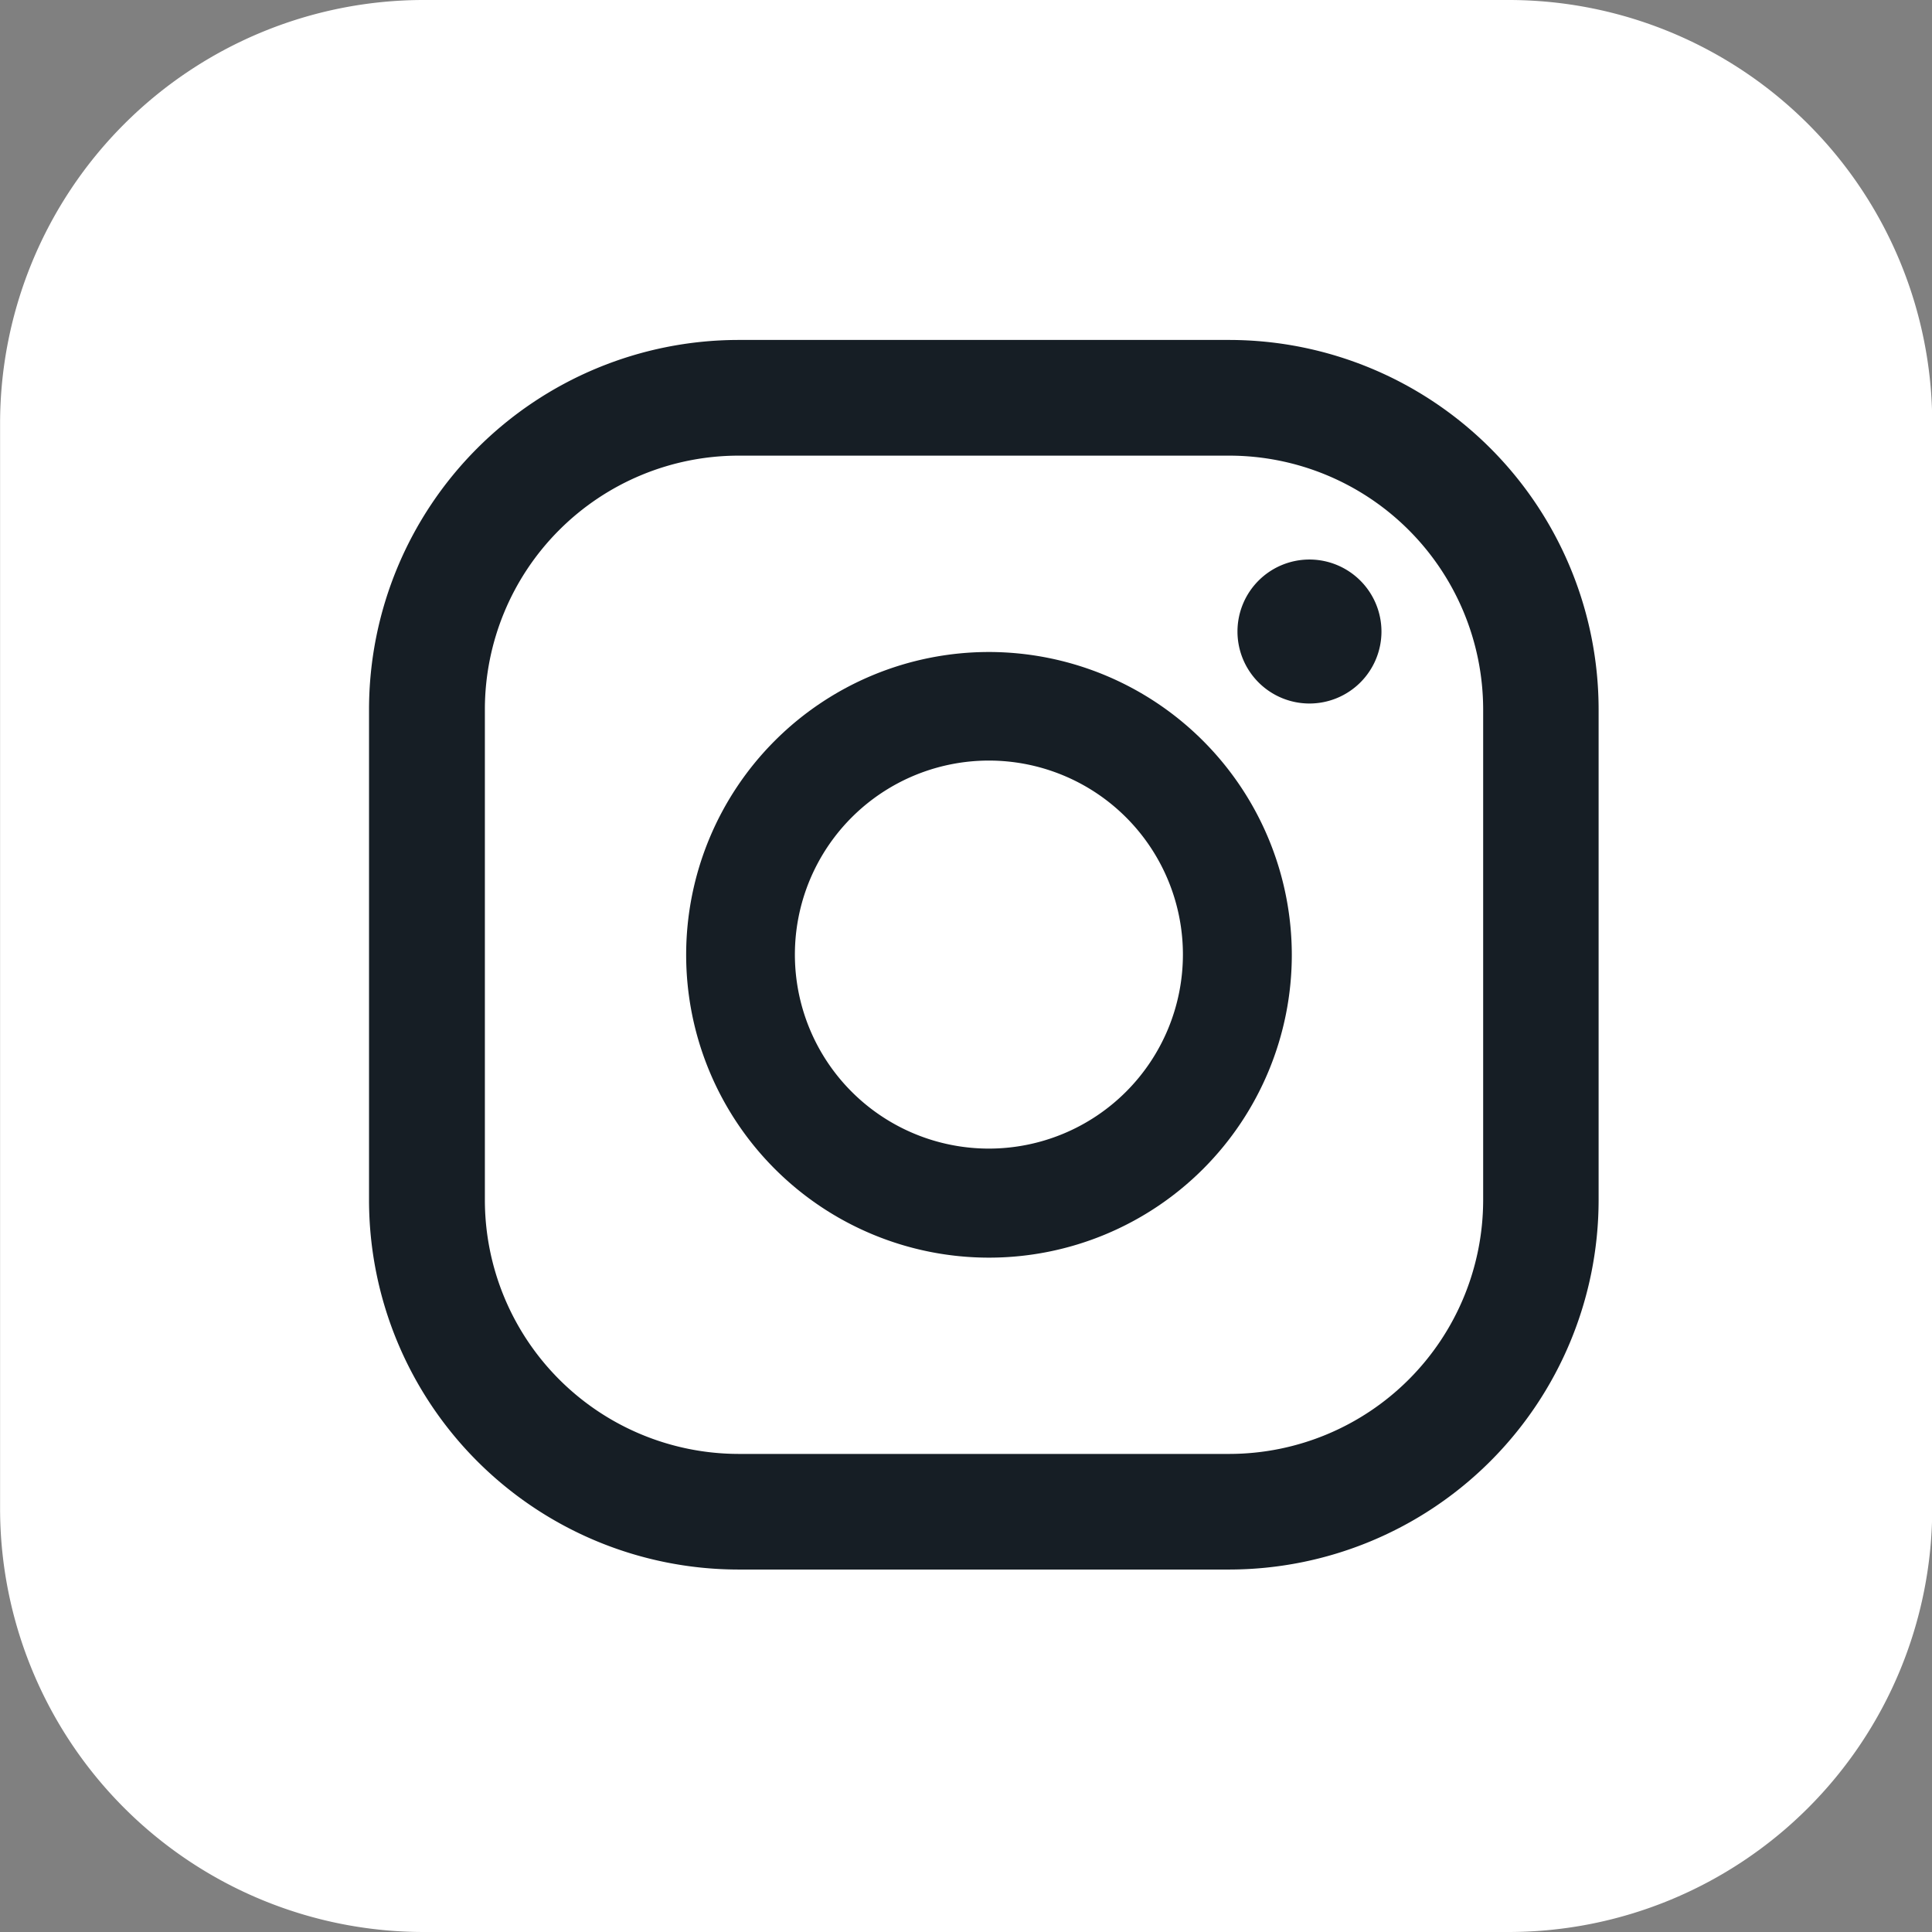
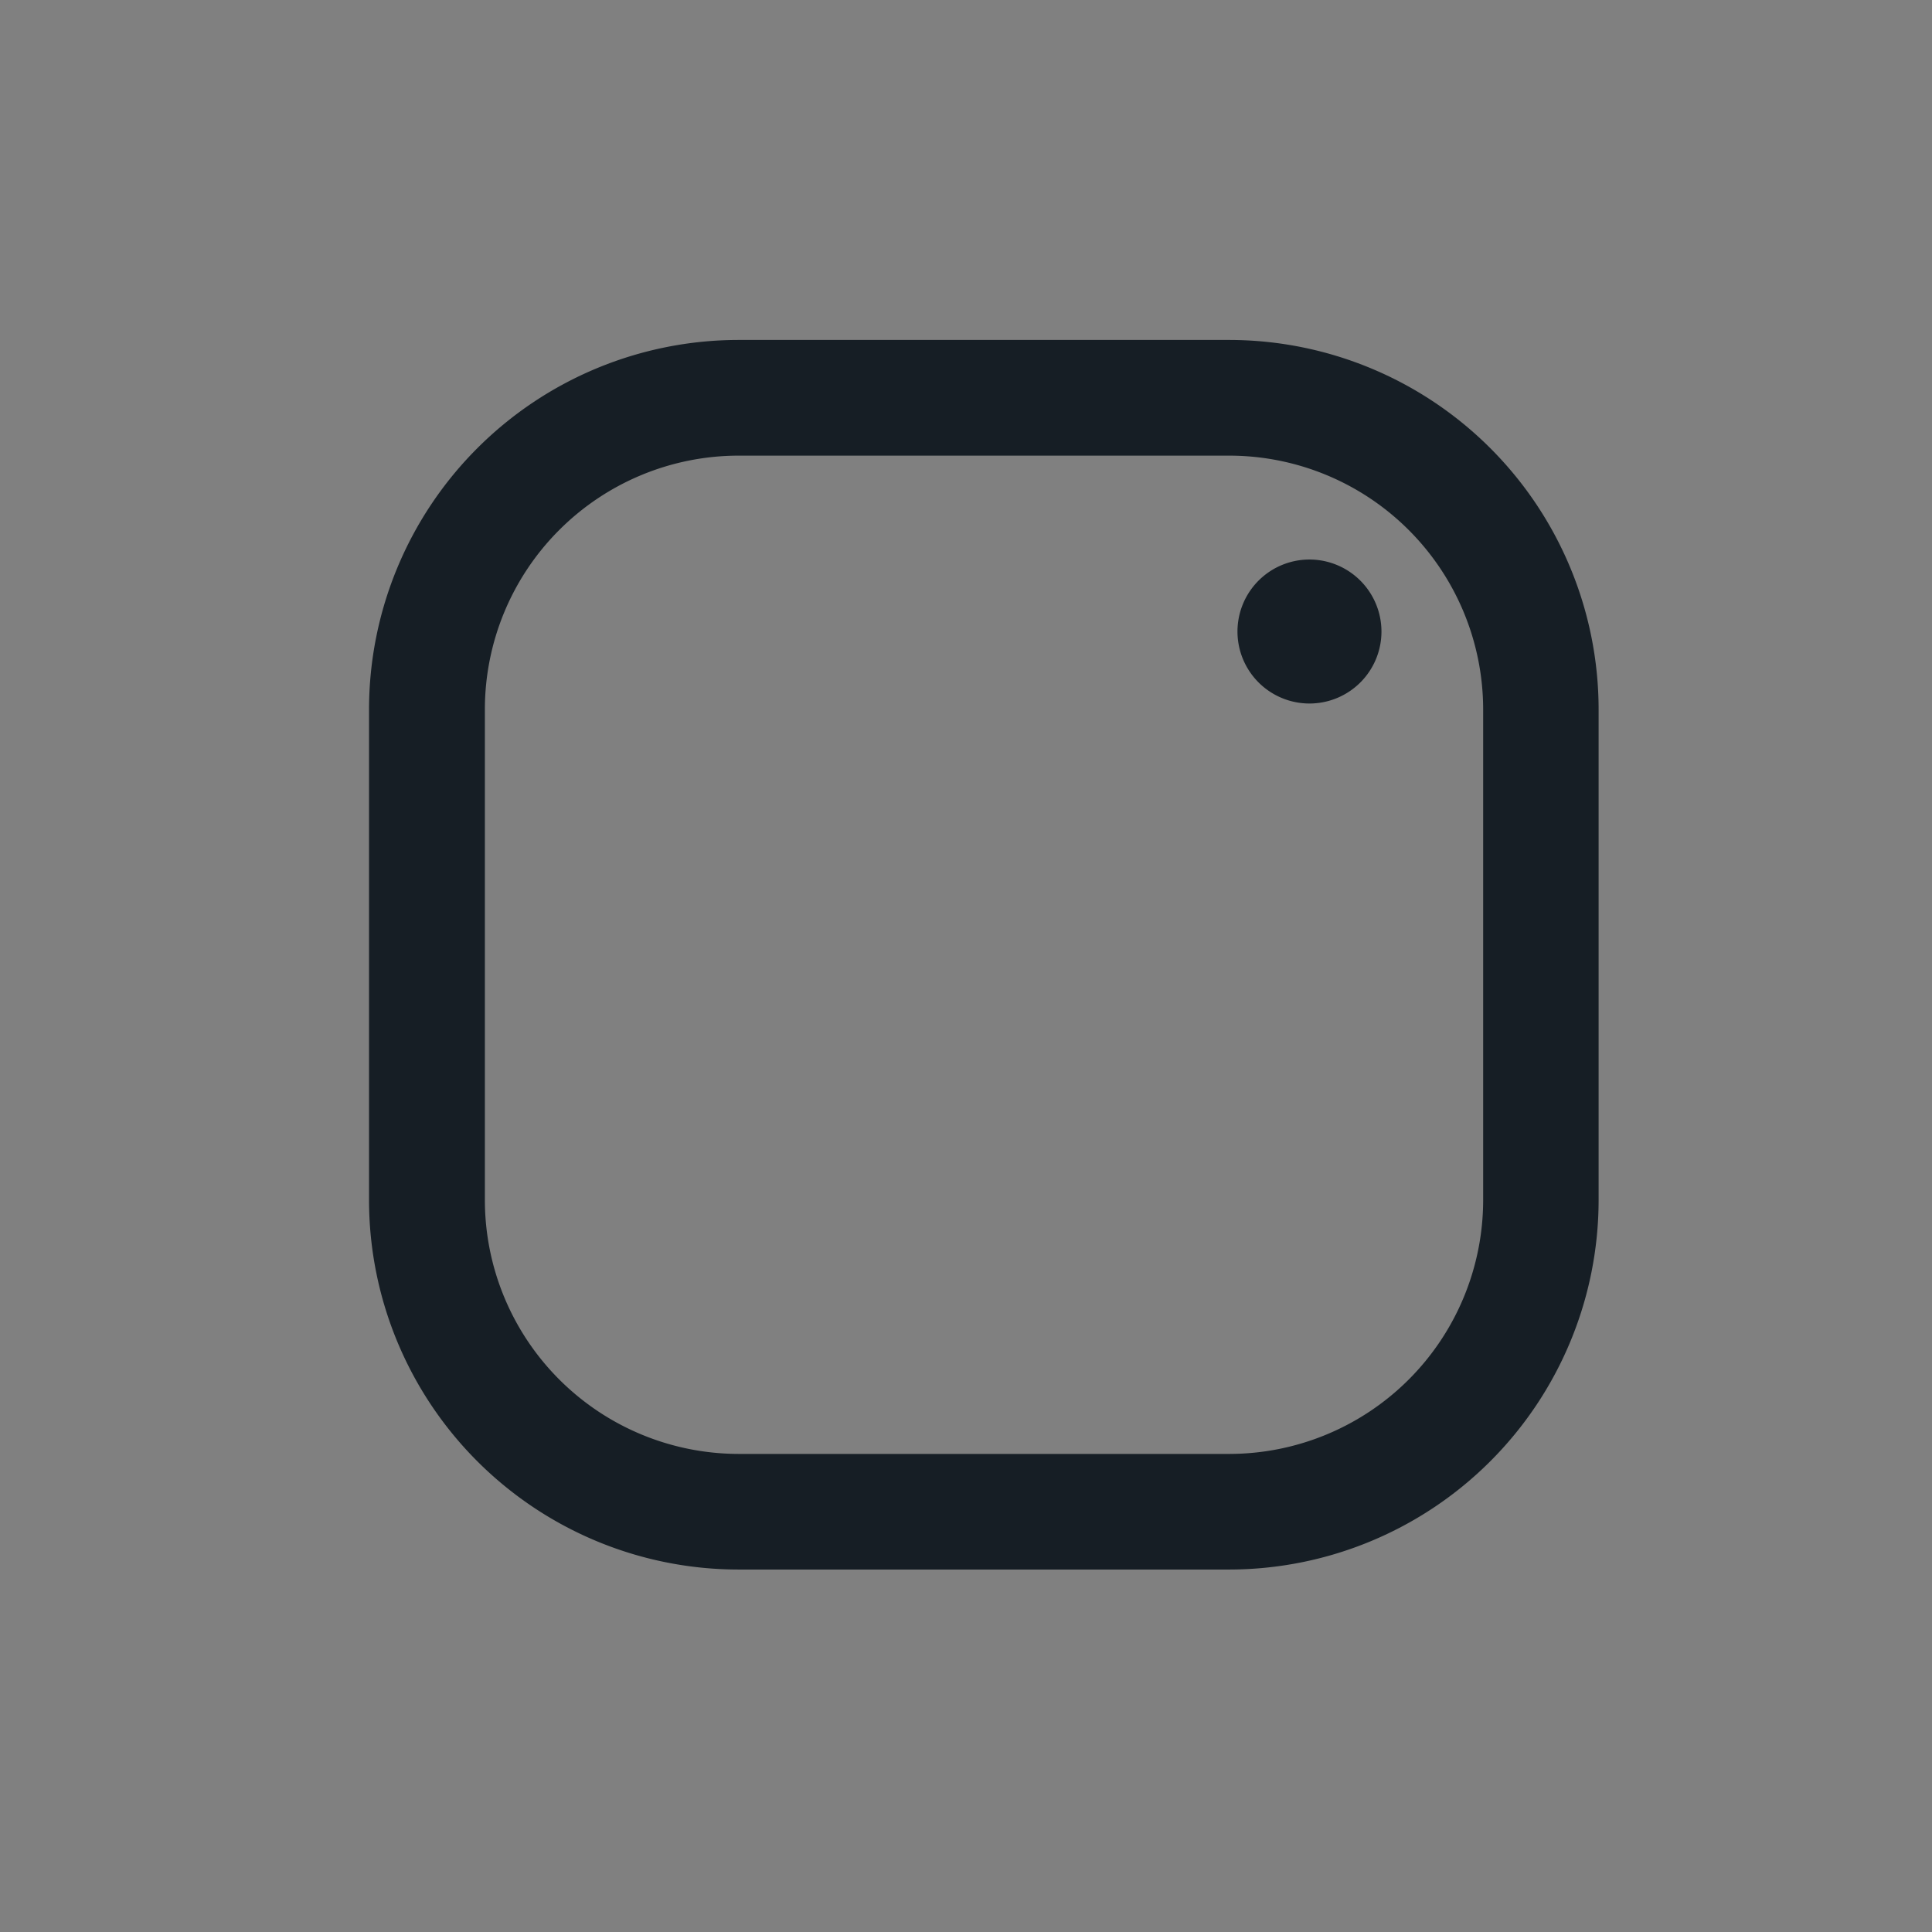
<svg xmlns="http://www.w3.org/2000/svg" width="24.716" height="24.716" viewBox="0 0 24.716 24.716">
  <rect x="0" y="0" width="24.716" height="24.716" fill="#808080" stroke="none" />
  <g id="ig" transform="translate(-1856 -171)">
-     <path id="Path_80" data-name="Path 80" d="M2766.9,426.216H2753.02a5.42,5.42,0,0,1-5.419-5.42V406.92a5.42,5.42,0,0,1,5.419-5.42H2766.9a5.42,5.42,0,0,1,5.419,5.42V420.8A5.421,5.421,0,0,1,2766.9,426.216Z" transform="translate(-891.6 -230.5)" fill="#fff" />
    <g id="Group_51" data-name="Group 51" transform="translate(1860.722 175.349)">
      <g id="Group_50" data-name="Group 50" transform="translate(0 0)">
        <g id="Group_49" data-name="Group 49">
          <path id="Path_92" data-name="Path 92" d="M3500.421,746.5a.921.921,0,1,0,.921.921A.922.922,0,0,0,3500.421,746.5Z" transform="translate(-3488.391 -743.691)" fill="#161e25" />
-           <path id="Path_93" data-name="Path 93" d="M3163.474,803.5a3.874,3.874,0,1,0,3.874,3.874A3.878,3.878,0,0,0,3163.474,803.5Zm0,6.353a2.482,2.482,0,1,1,2.481-2.482A2.484,2.484,0,0,1,3163.474,809.853Z" transform="translate(-3155.544 -799.508)" fill="#161e25" />
          <path id="Path_94" data-name="Path 94" d="M2975.105,626.83h-6.281a4.729,4.729,0,0,1-4.725-4.725v-6.281a4.729,4.729,0,0,1,4.725-4.724h6.281a4.729,4.729,0,0,1,4.724,4.724v6.281A4.73,4.73,0,0,1,2975.105,626.83Zm-6.279-14.25a3.248,3.248,0,0,0-3.245,3.245v6.281a3.25,3.25,0,0,0,3.245,3.245h6.281a3.25,3.25,0,0,0,3.245-3.245v-6.281a3.25,3.25,0,0,0-3.245-3.245Z" transform="translate(-2964.1 -611.1)" fill="#161e25" />
        </g>
      </g>
    </g>
  </g>
</svg>